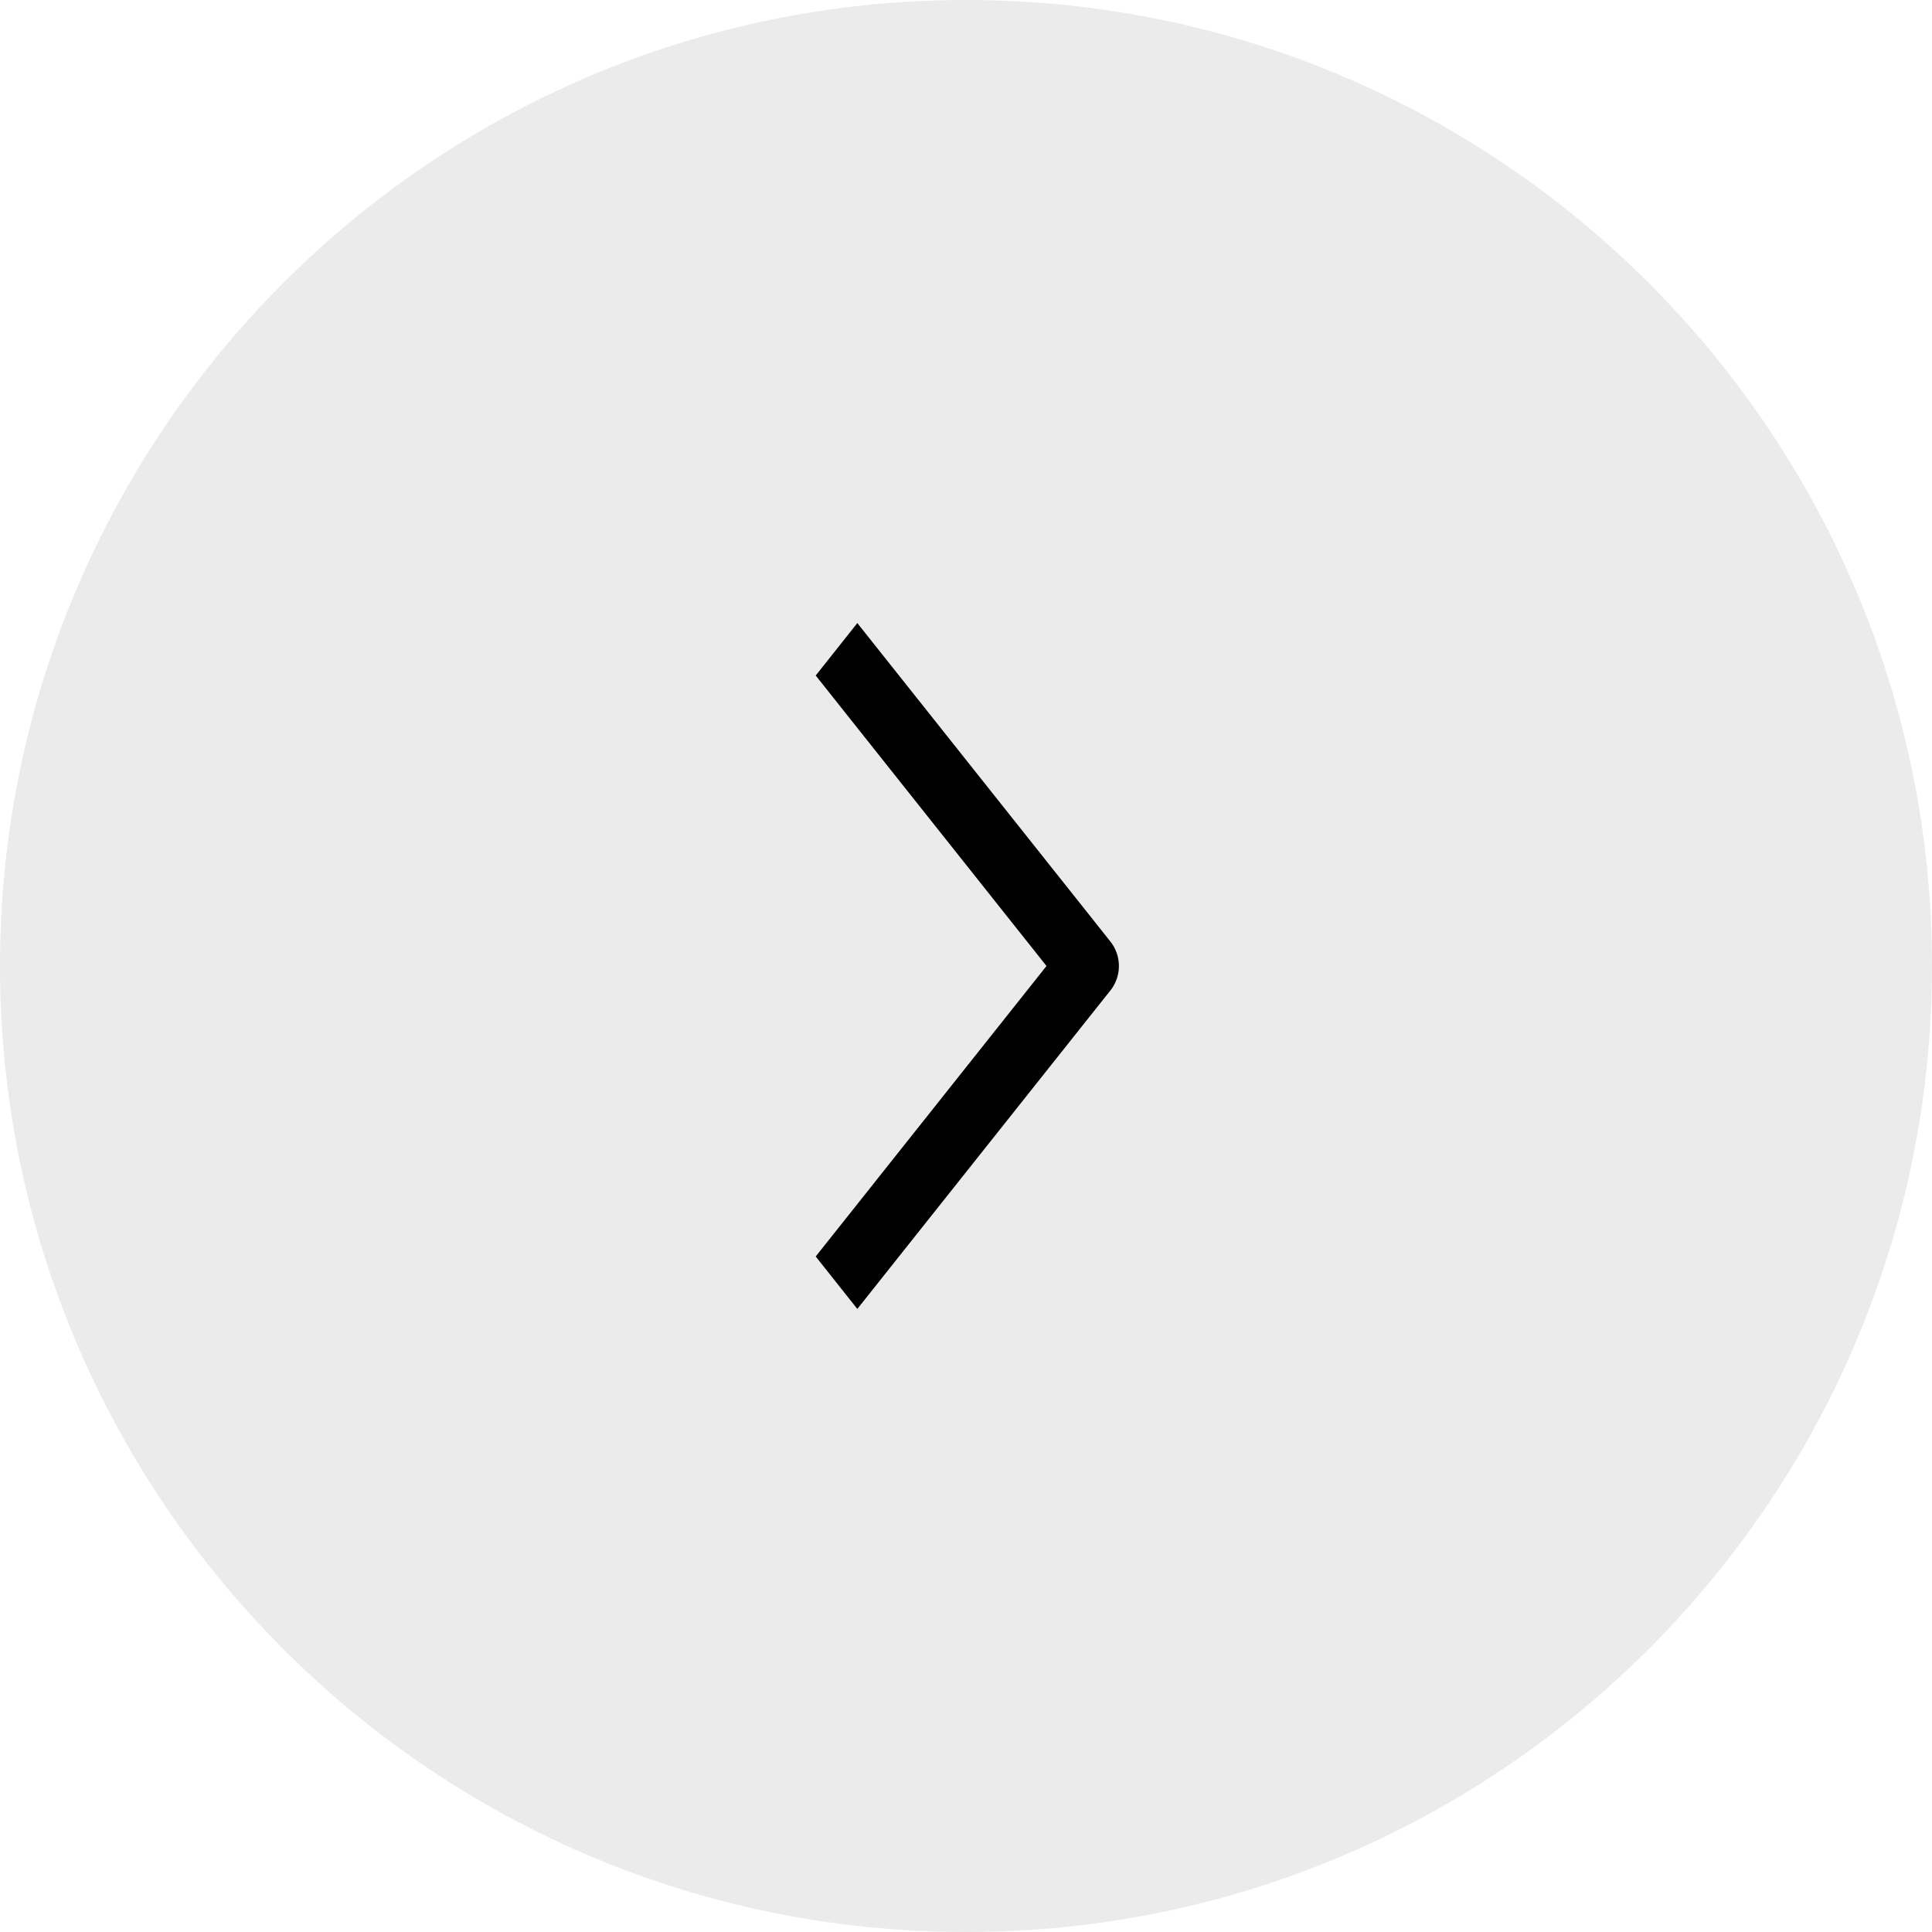
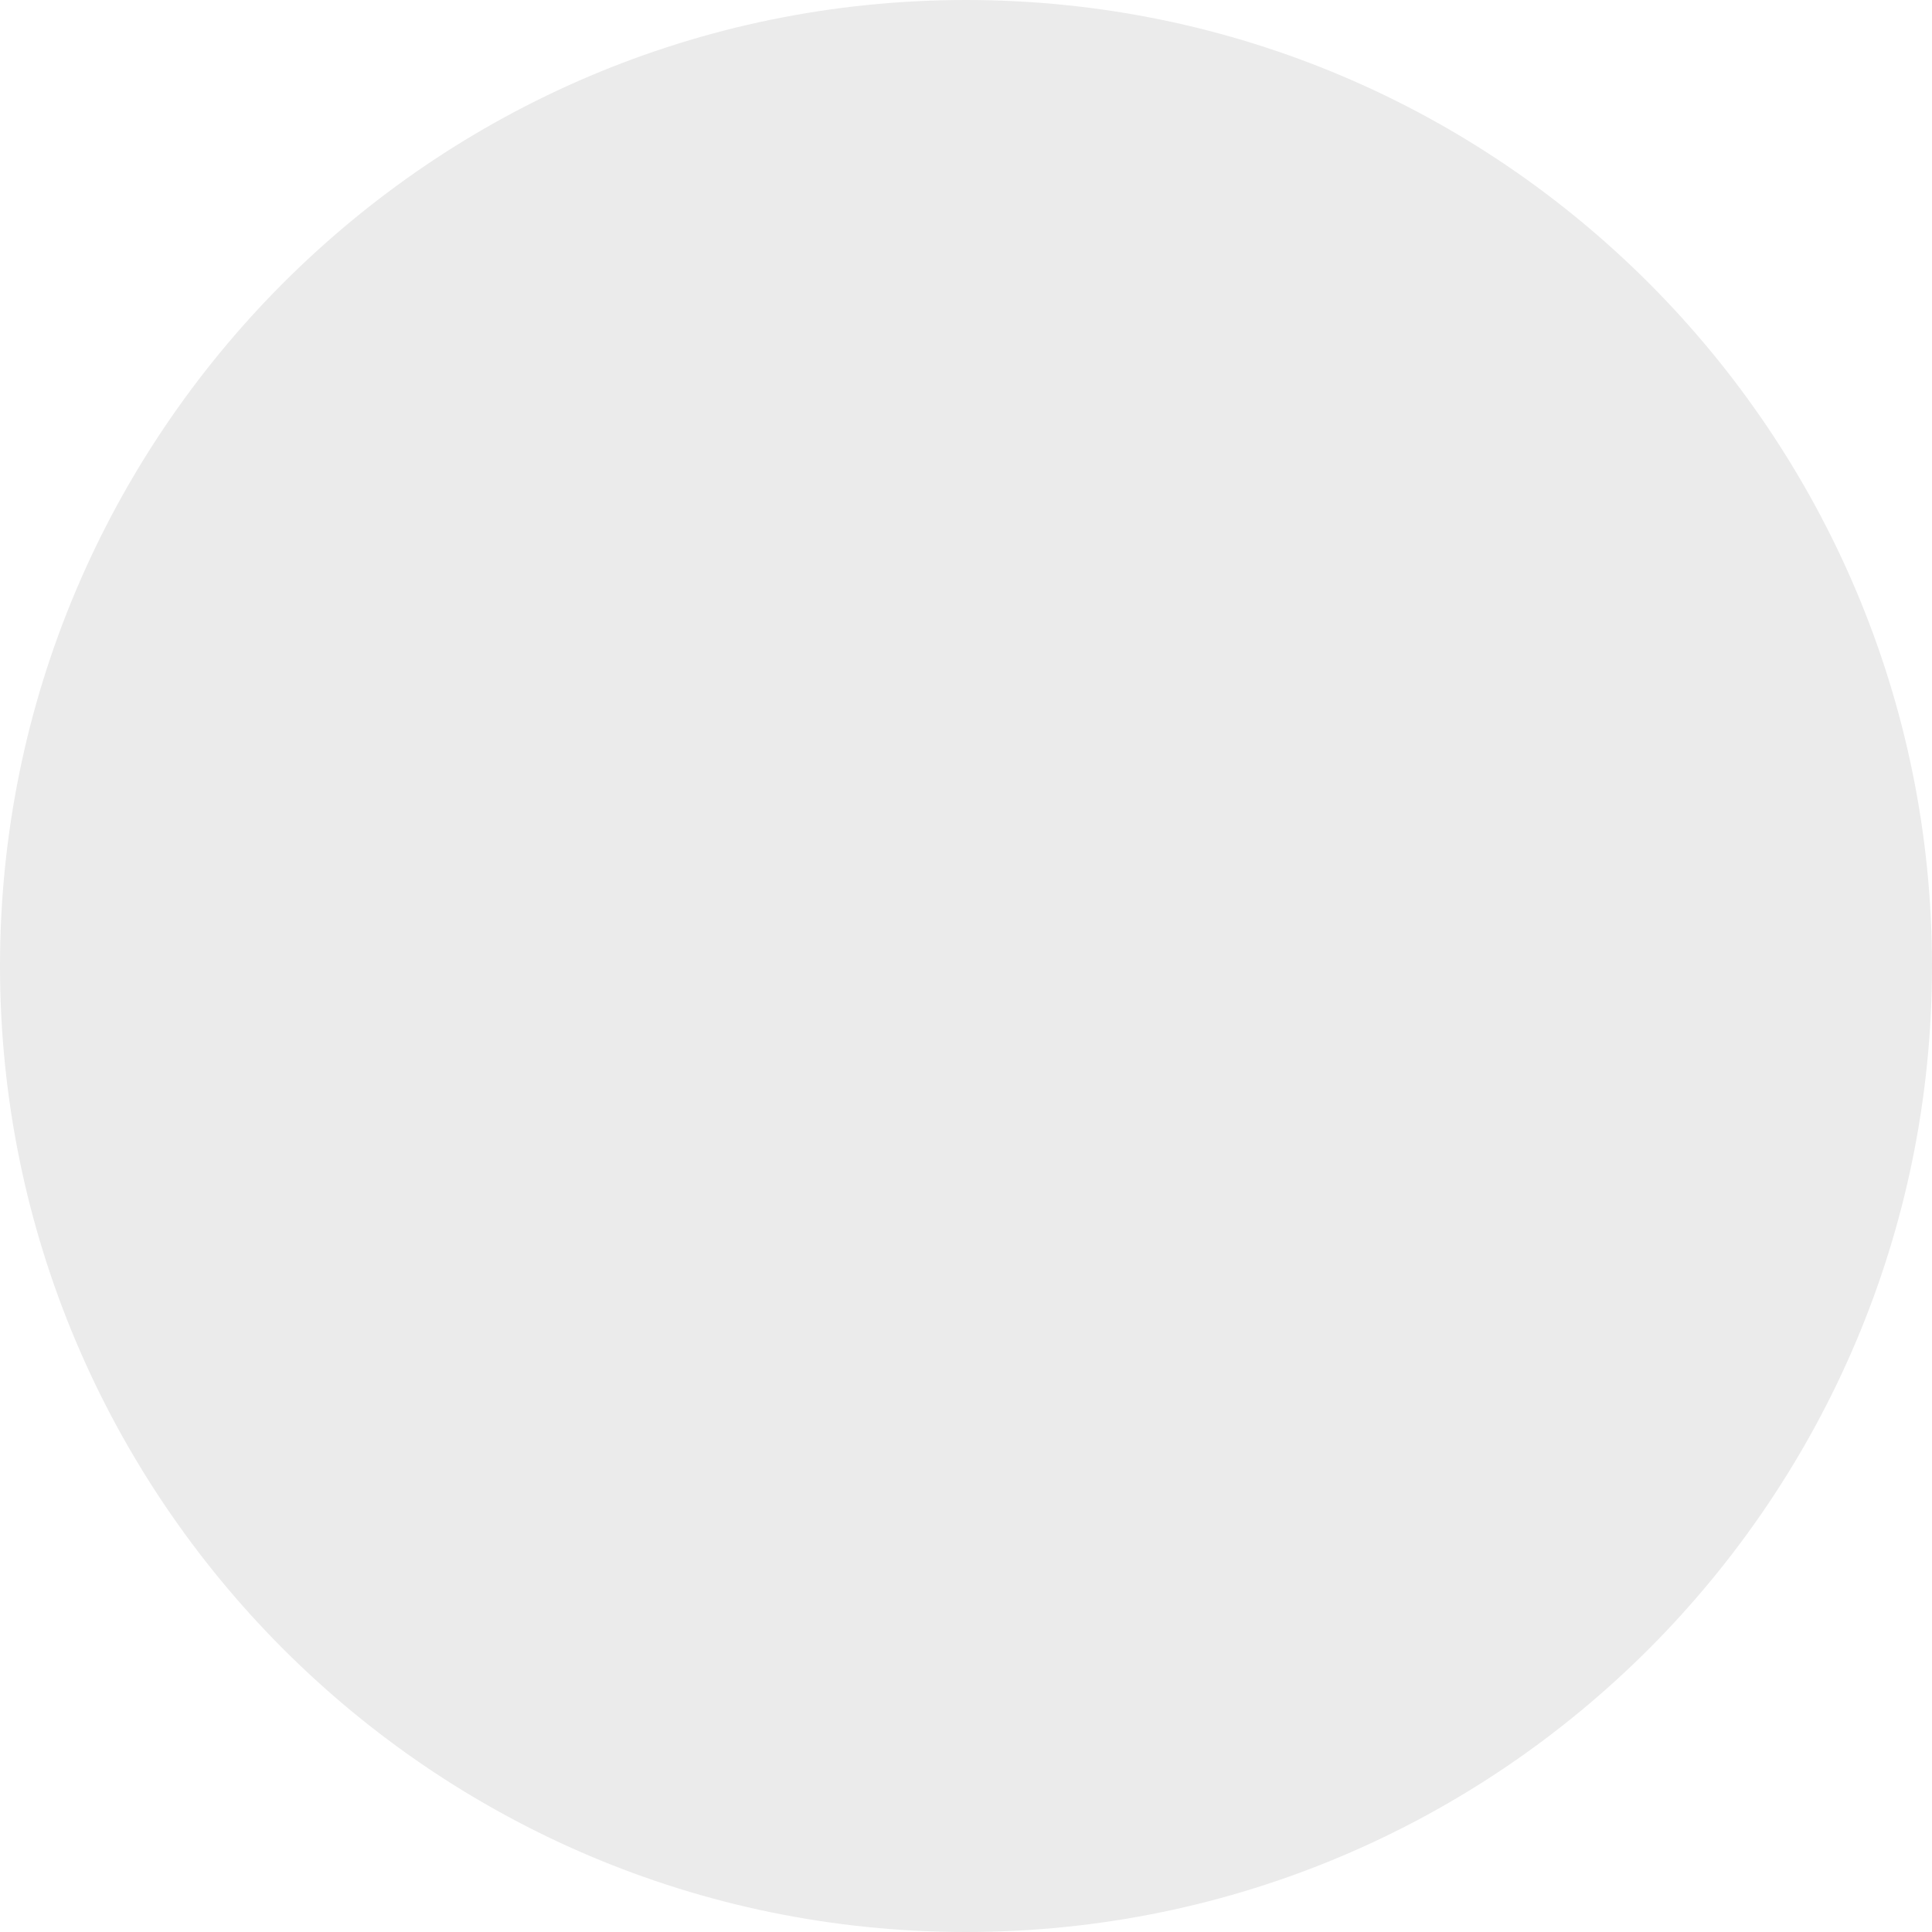
<svg xmlns="http://www.w3.org/2000/svg" width="48" height="48" viewBox="0 0 48 48" fill="none">
-   <path d="M24 0c13.304 0 24 10.818 24 24S37.304 48 24 48 0 37.182 0 24 10.696 0 24 0z" fill="#000" fill-opacity=".08" />
-   <path fill-rule="evenodd" clip-rule="evenodd" d="M27.6 24.592l-6.3 7.928-1.034-1.303L26 24l-5.734-7.217L21.3 15.48l6.3 7.928a.982.982 0 010 1.184z" fill="#000" />
+   <path d="M24 0c13.304 0 24 10.818 24 24S37.304 48 24 48 0 37.182 0 24 10.696 0 24 0" fill="#000" fill-opacity=".08" />
</svg>